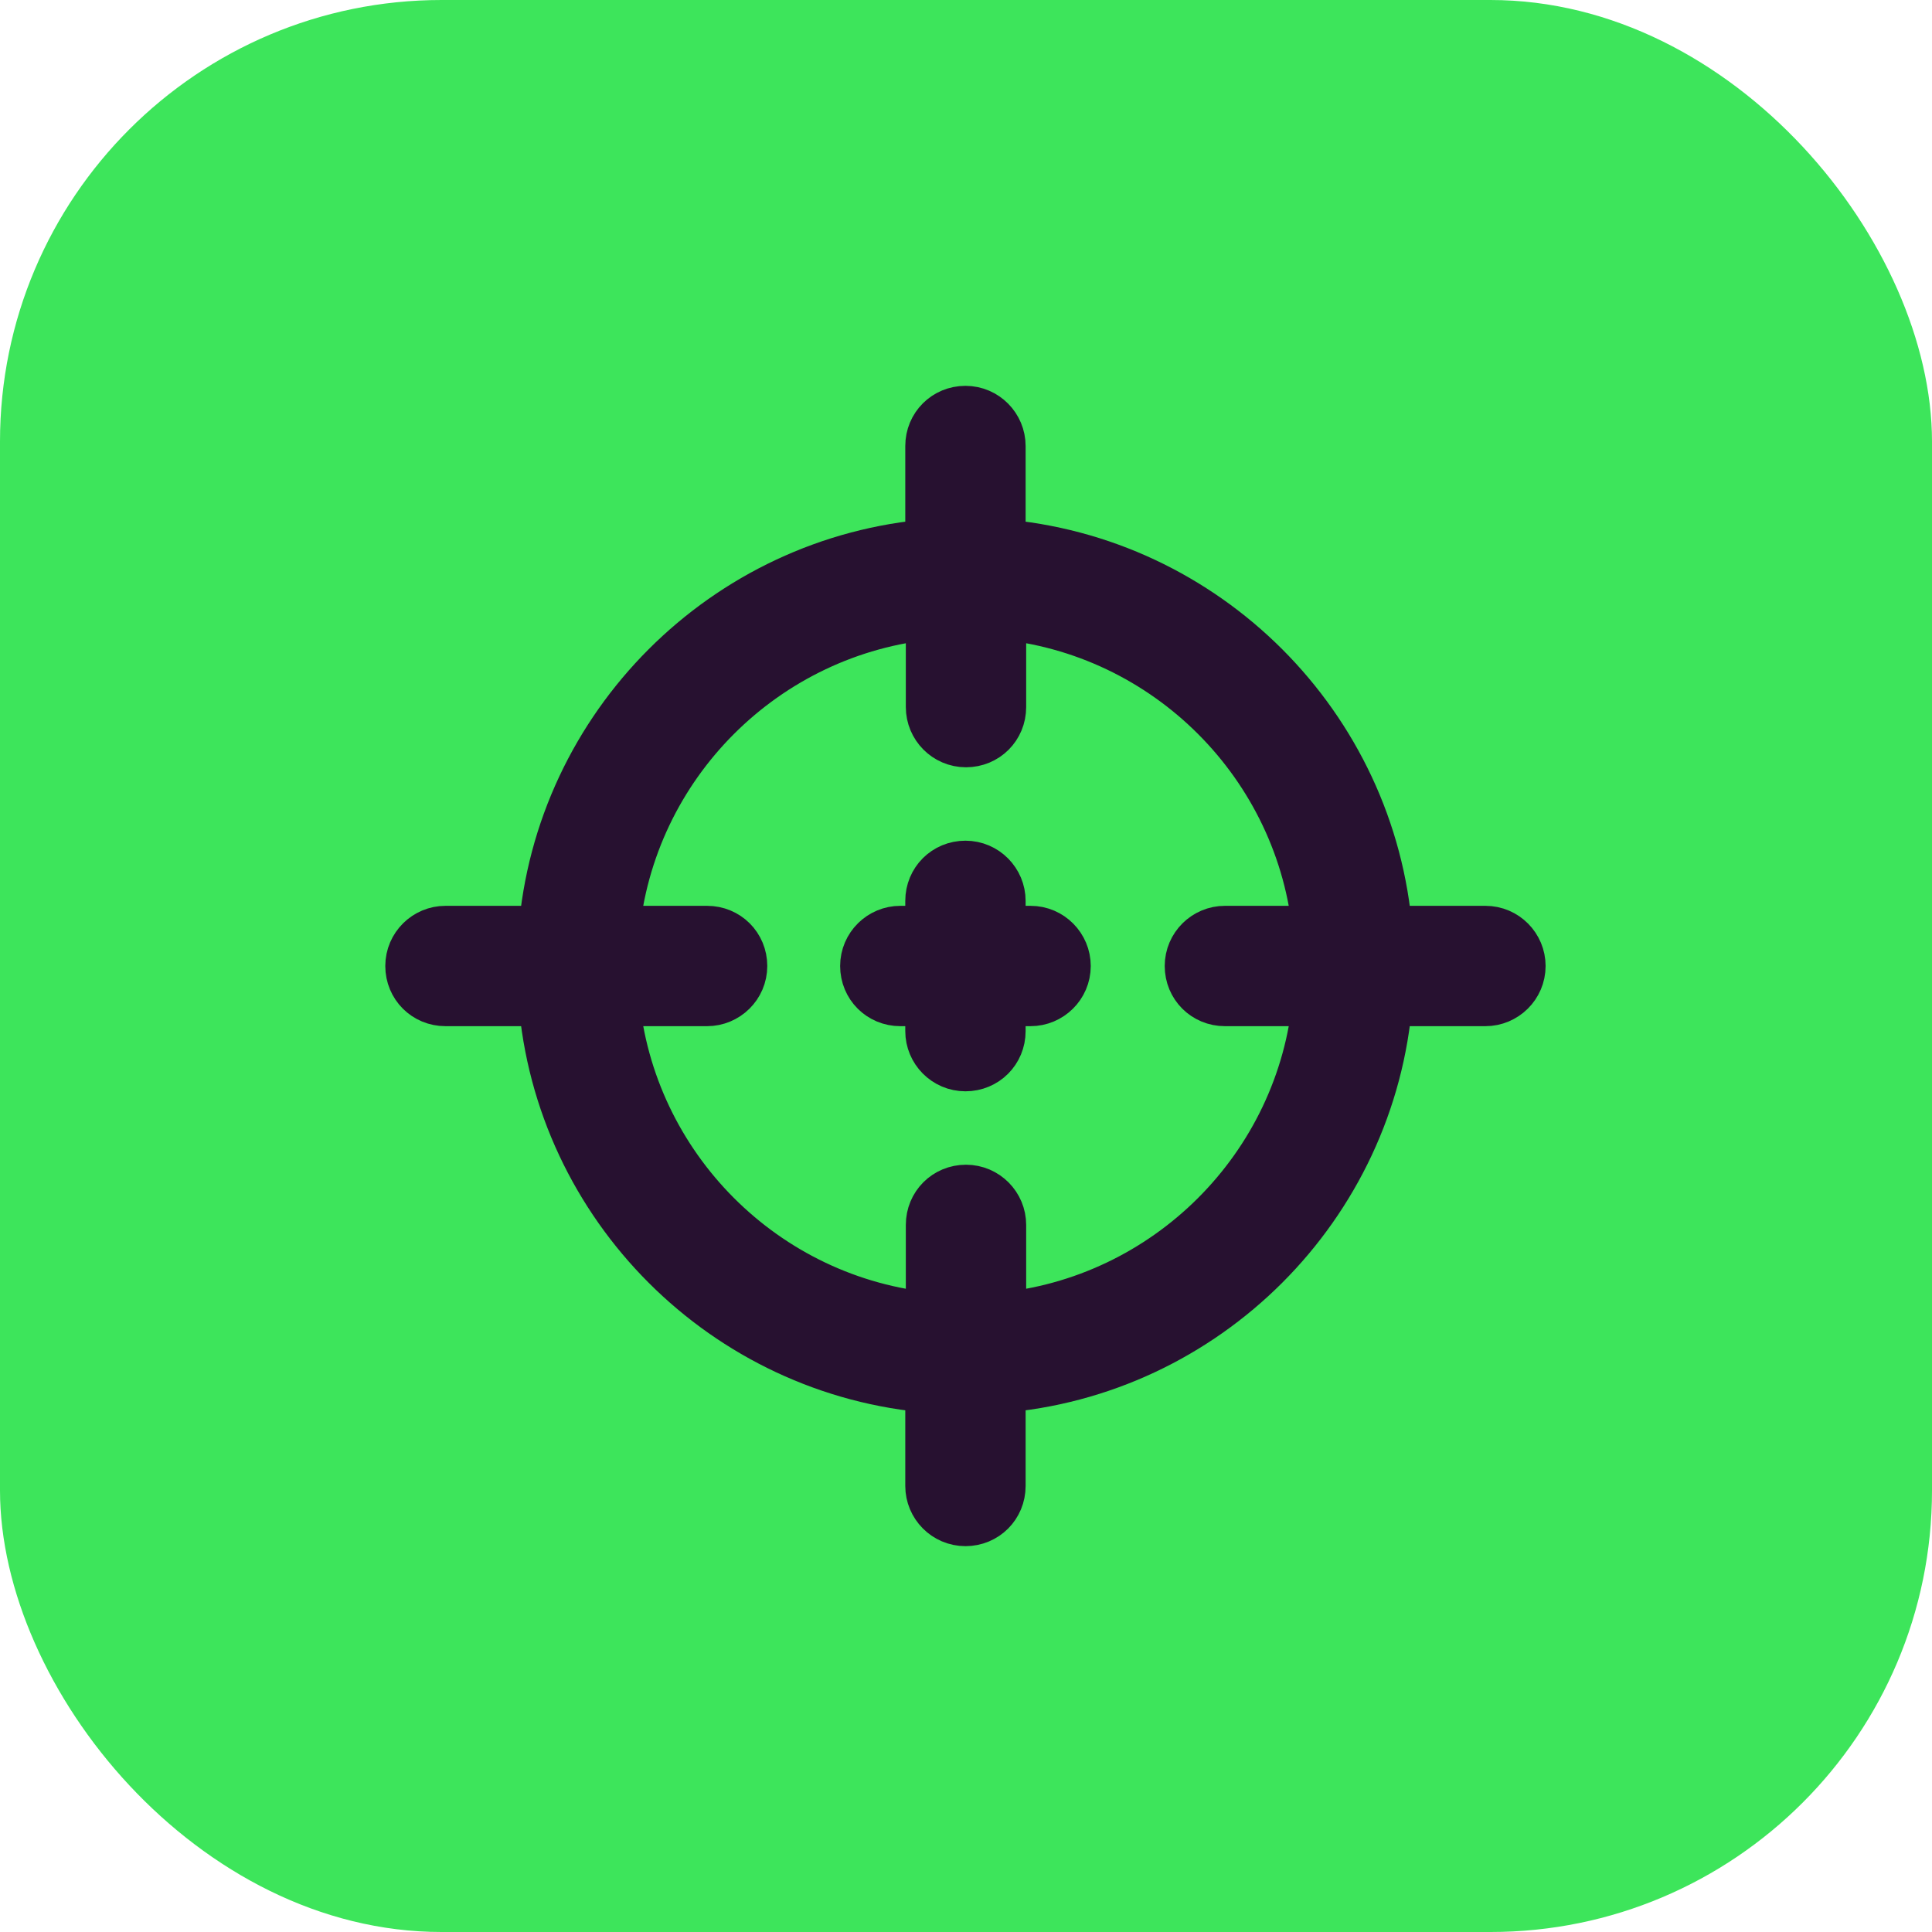
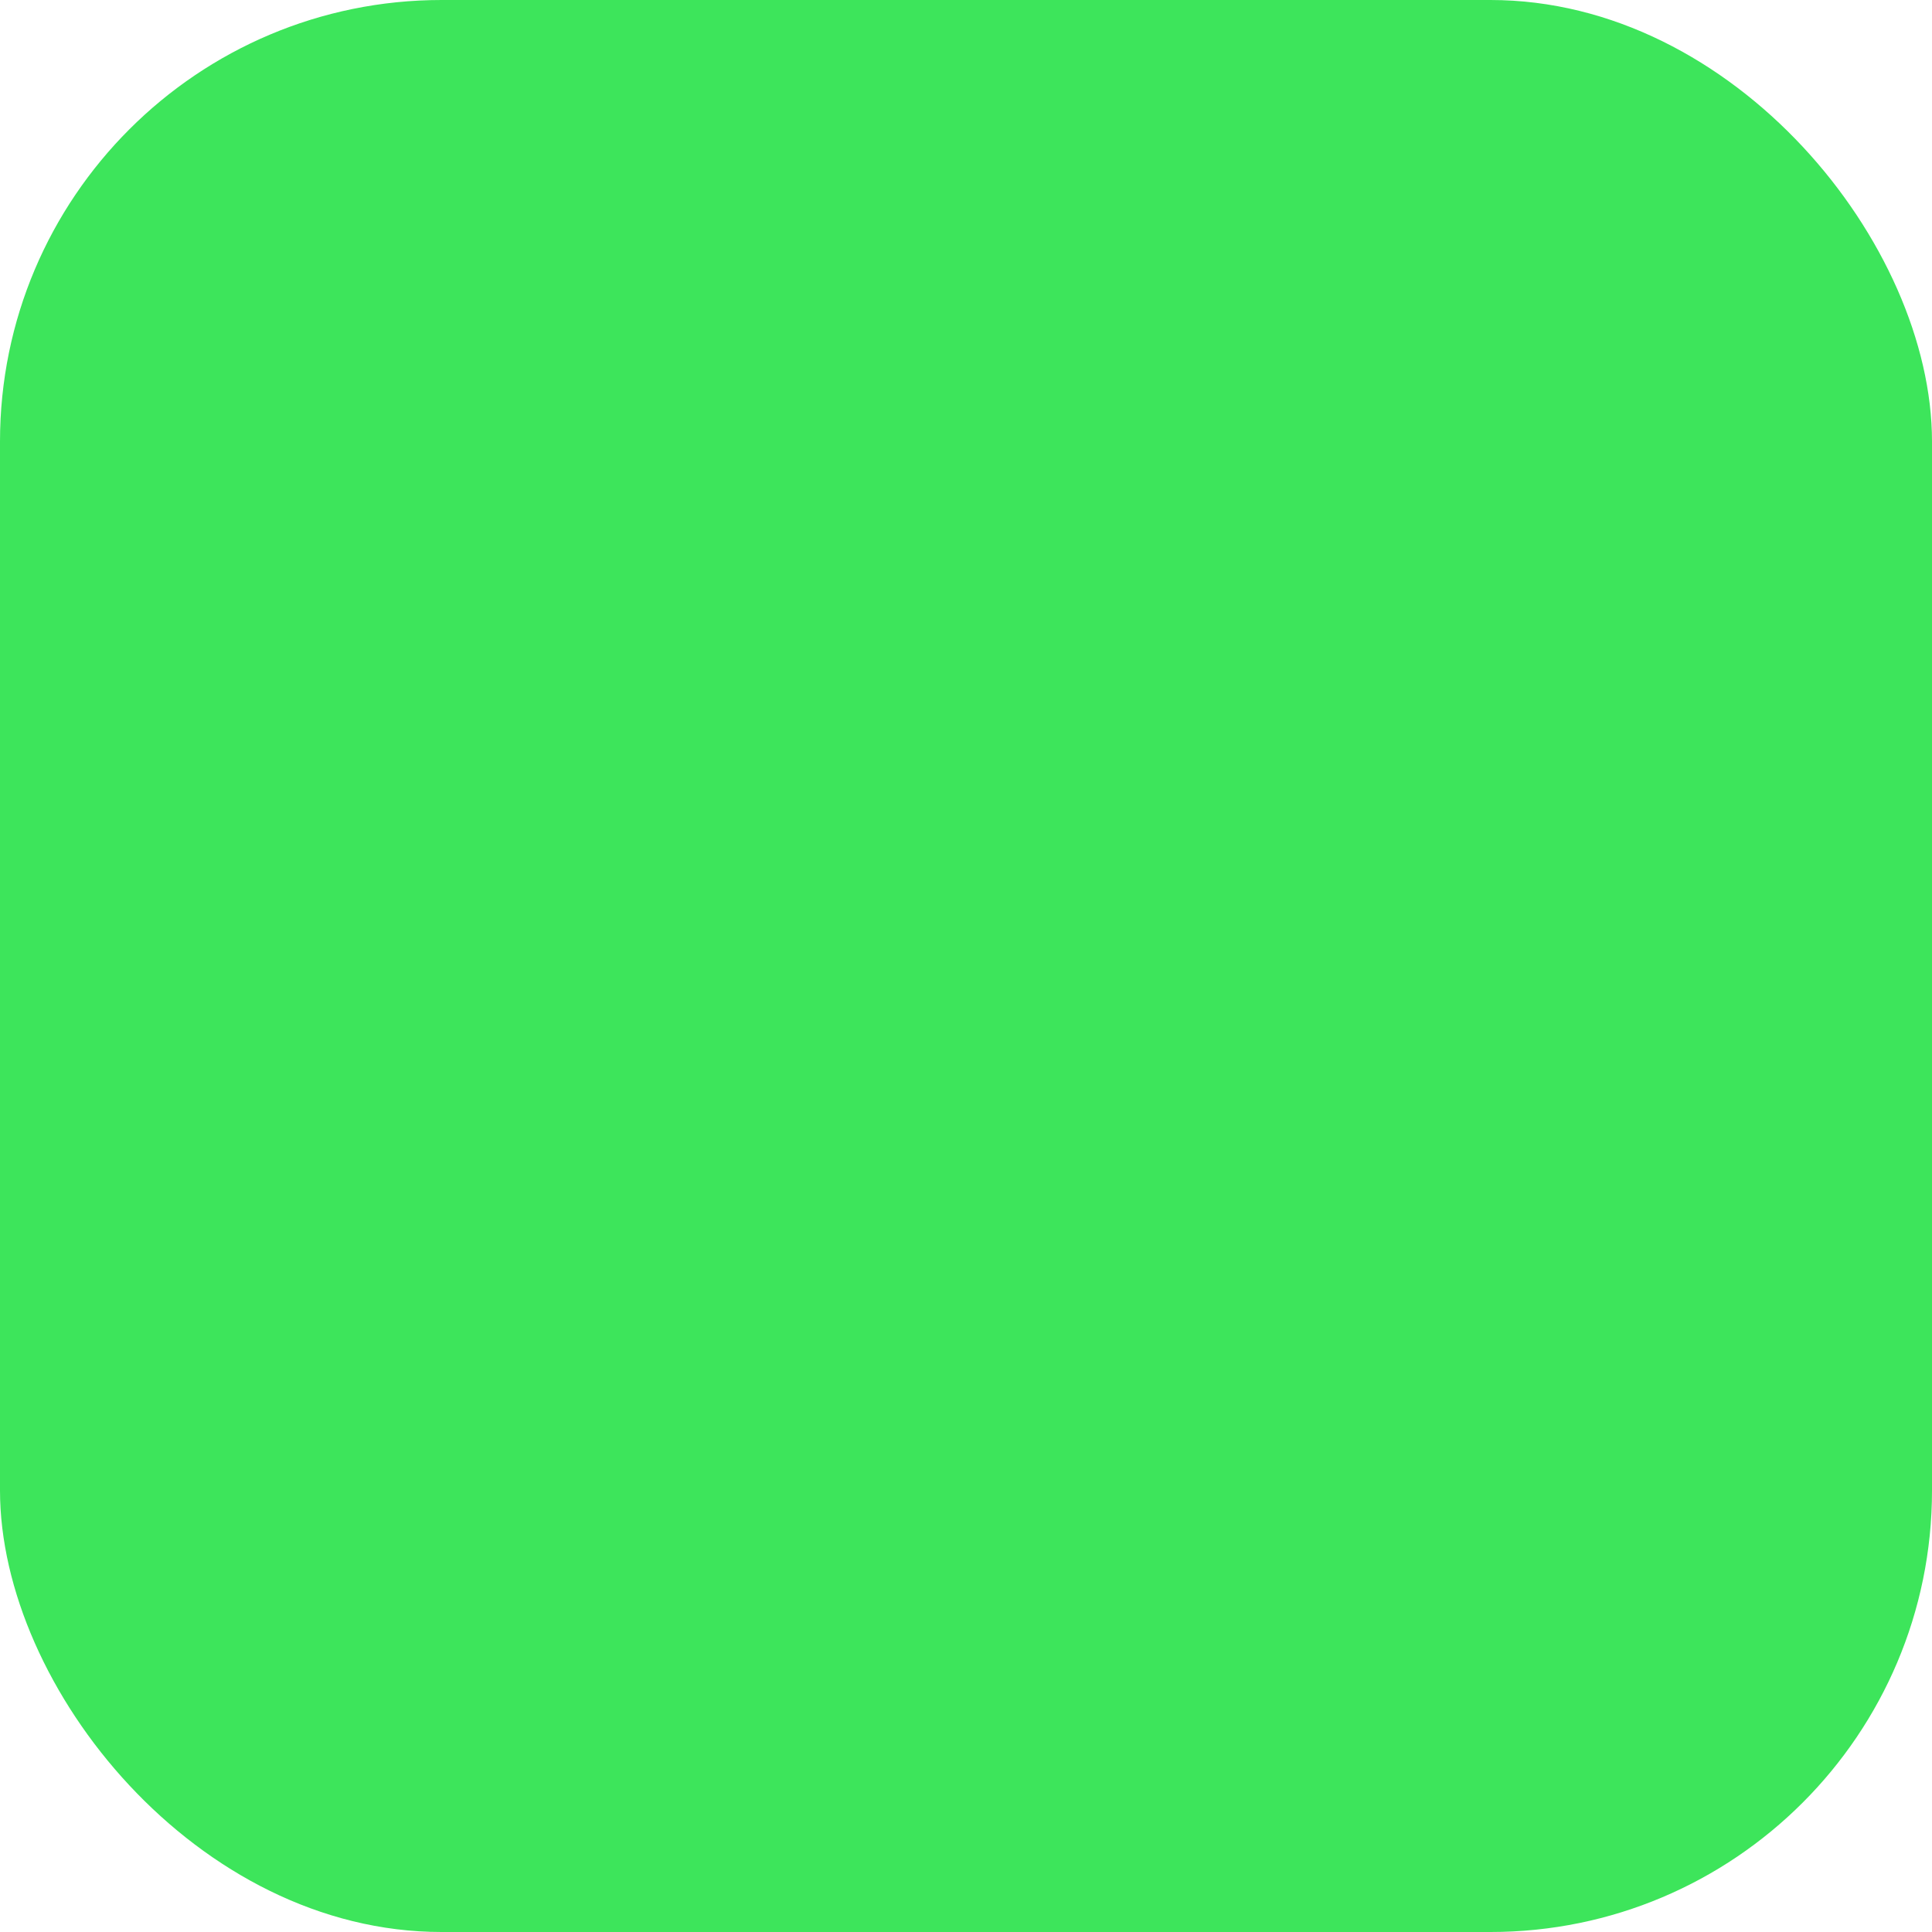
<svg xmlns="http://www.w3.org/2000/svg" id="Layer_1" data-name="Layer 1" viewBox="0 0 35 35">
  <defs>
    <style>
      .cls-1 {
        fill: #271130;
        stroke: #271130;
        stroke-miterlimit: 10;
      }

      .cls-2 {
        fill: #3de55b;
      }
    </style>
  </defs>
  <rect class="cls-2" x="0" width="35" height="35" rx="8" ry="8" />
-   <path class="cls-1" d="M18.67,16.91h-.59v-.59c0-.32-.26-.59-.59-.59s-.59.26-.59.59v.59h-.59c-.32,0-.59.26-.59.59s.26.59.59.59h.59v.59c0,.32.26.59.59.59s.59-.26.59-.59v-.59h.59c.32,0,.59-.26.59-.59,0-.32-.26-.59-.59-.59h0ZM26.91,16.91h-1.82c-.29-3.73-3.28-6.72-7.01-7.01v-1.82c0-.32-.26-.59-.59-.59s-.59.26-.59.59v1.82c-3.73.29-6.72,3.28-7.01,7.01h-1.82c-.32,0-.59.26-.59.59s.26.59.59.59h1.82c.29,3.73,3.28,6.72,7.01,7.01v1.82c0,.32.26.59.59.59s.59-.26.59-.59v-1.82c3.73-.29,6.72-3.28,7.01-7.01h1.82c.32,0,.59-.26.59-.59,0-.32-.26-.59-.59-.59h0ZM22.19,18.09h1.73c-.28,3.09-2.75,5.55-5.83,5.83v-1.73c0-.32-.26-.59-.59-.59s-.59.26-.59.59v1.73c-3.09-.28-5.55-2.75-5.83-5.83h1.73c.32,0,.59-.26.59-.59s-.26-.59-.59-.59h-1.73c.28-3.09,2.75-5.55,5.83-5.83v1.73c0,.32.26.59.59.59s.59-.26.59-.59v-1.73c3.09.28,5.55,2.75,5.83,5.83h-1.73c-.32,0-.59.26-.59.59s.26.59.59.59h0Z" />
</svg>